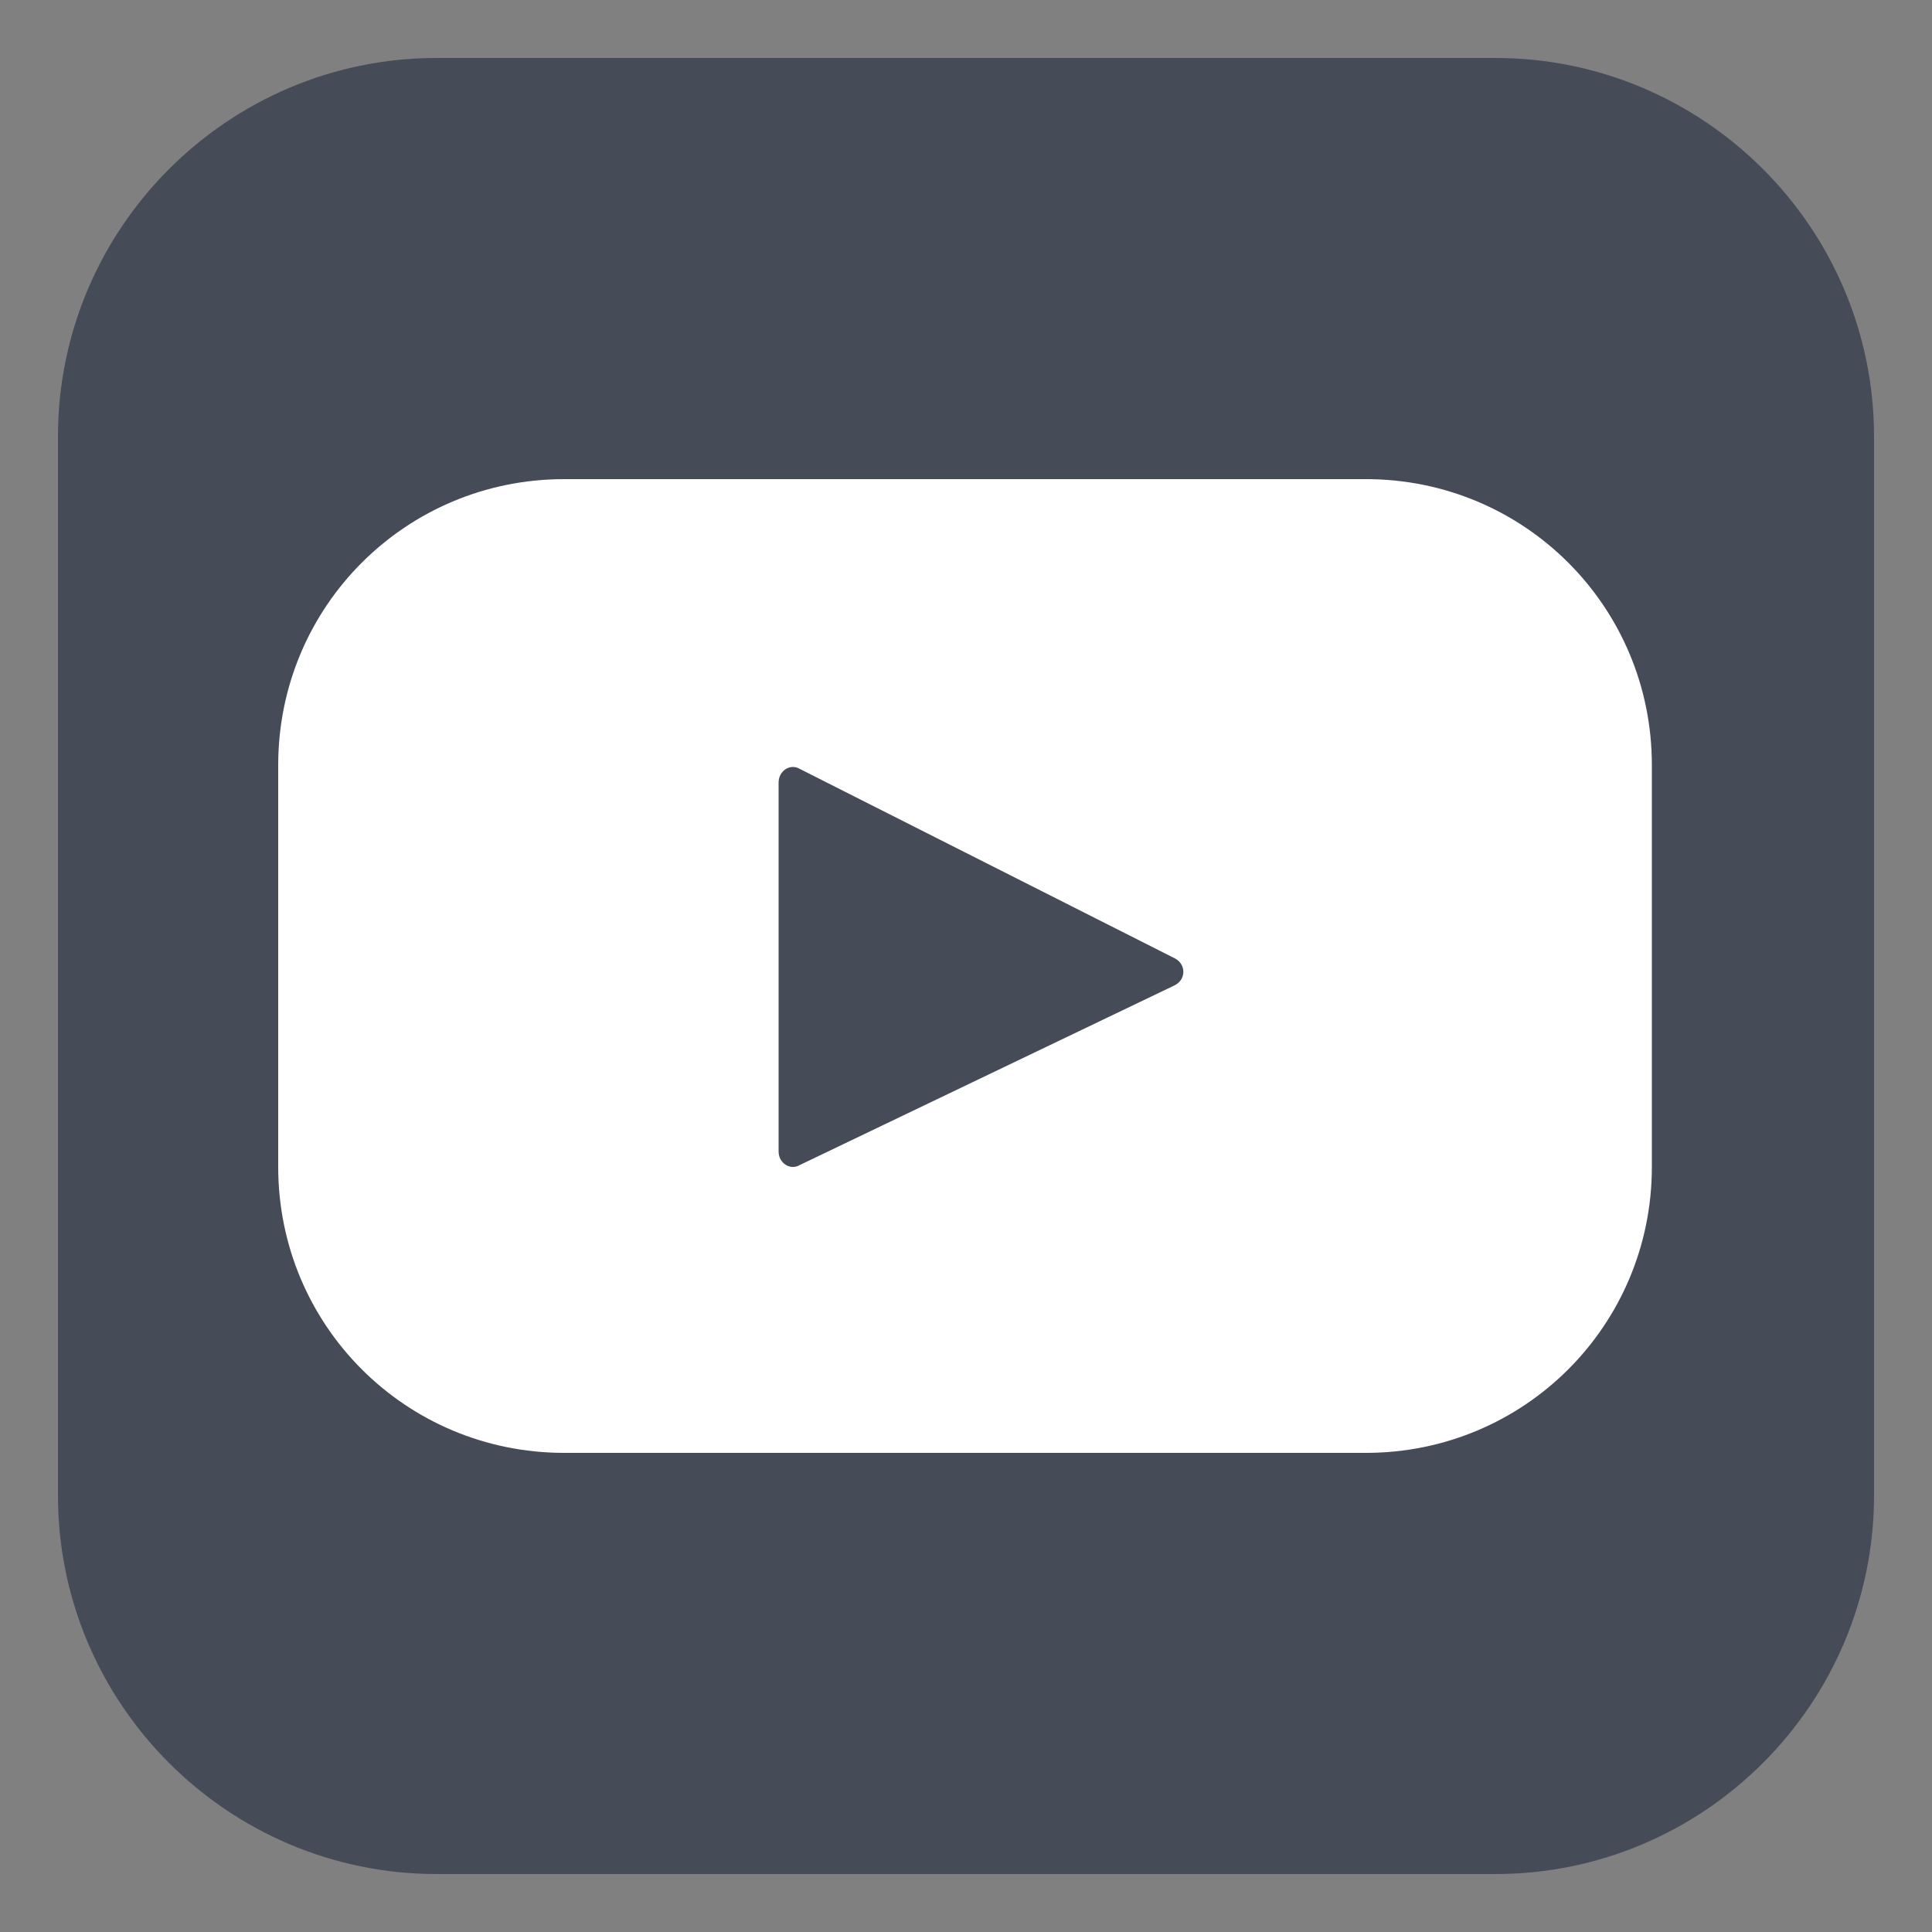
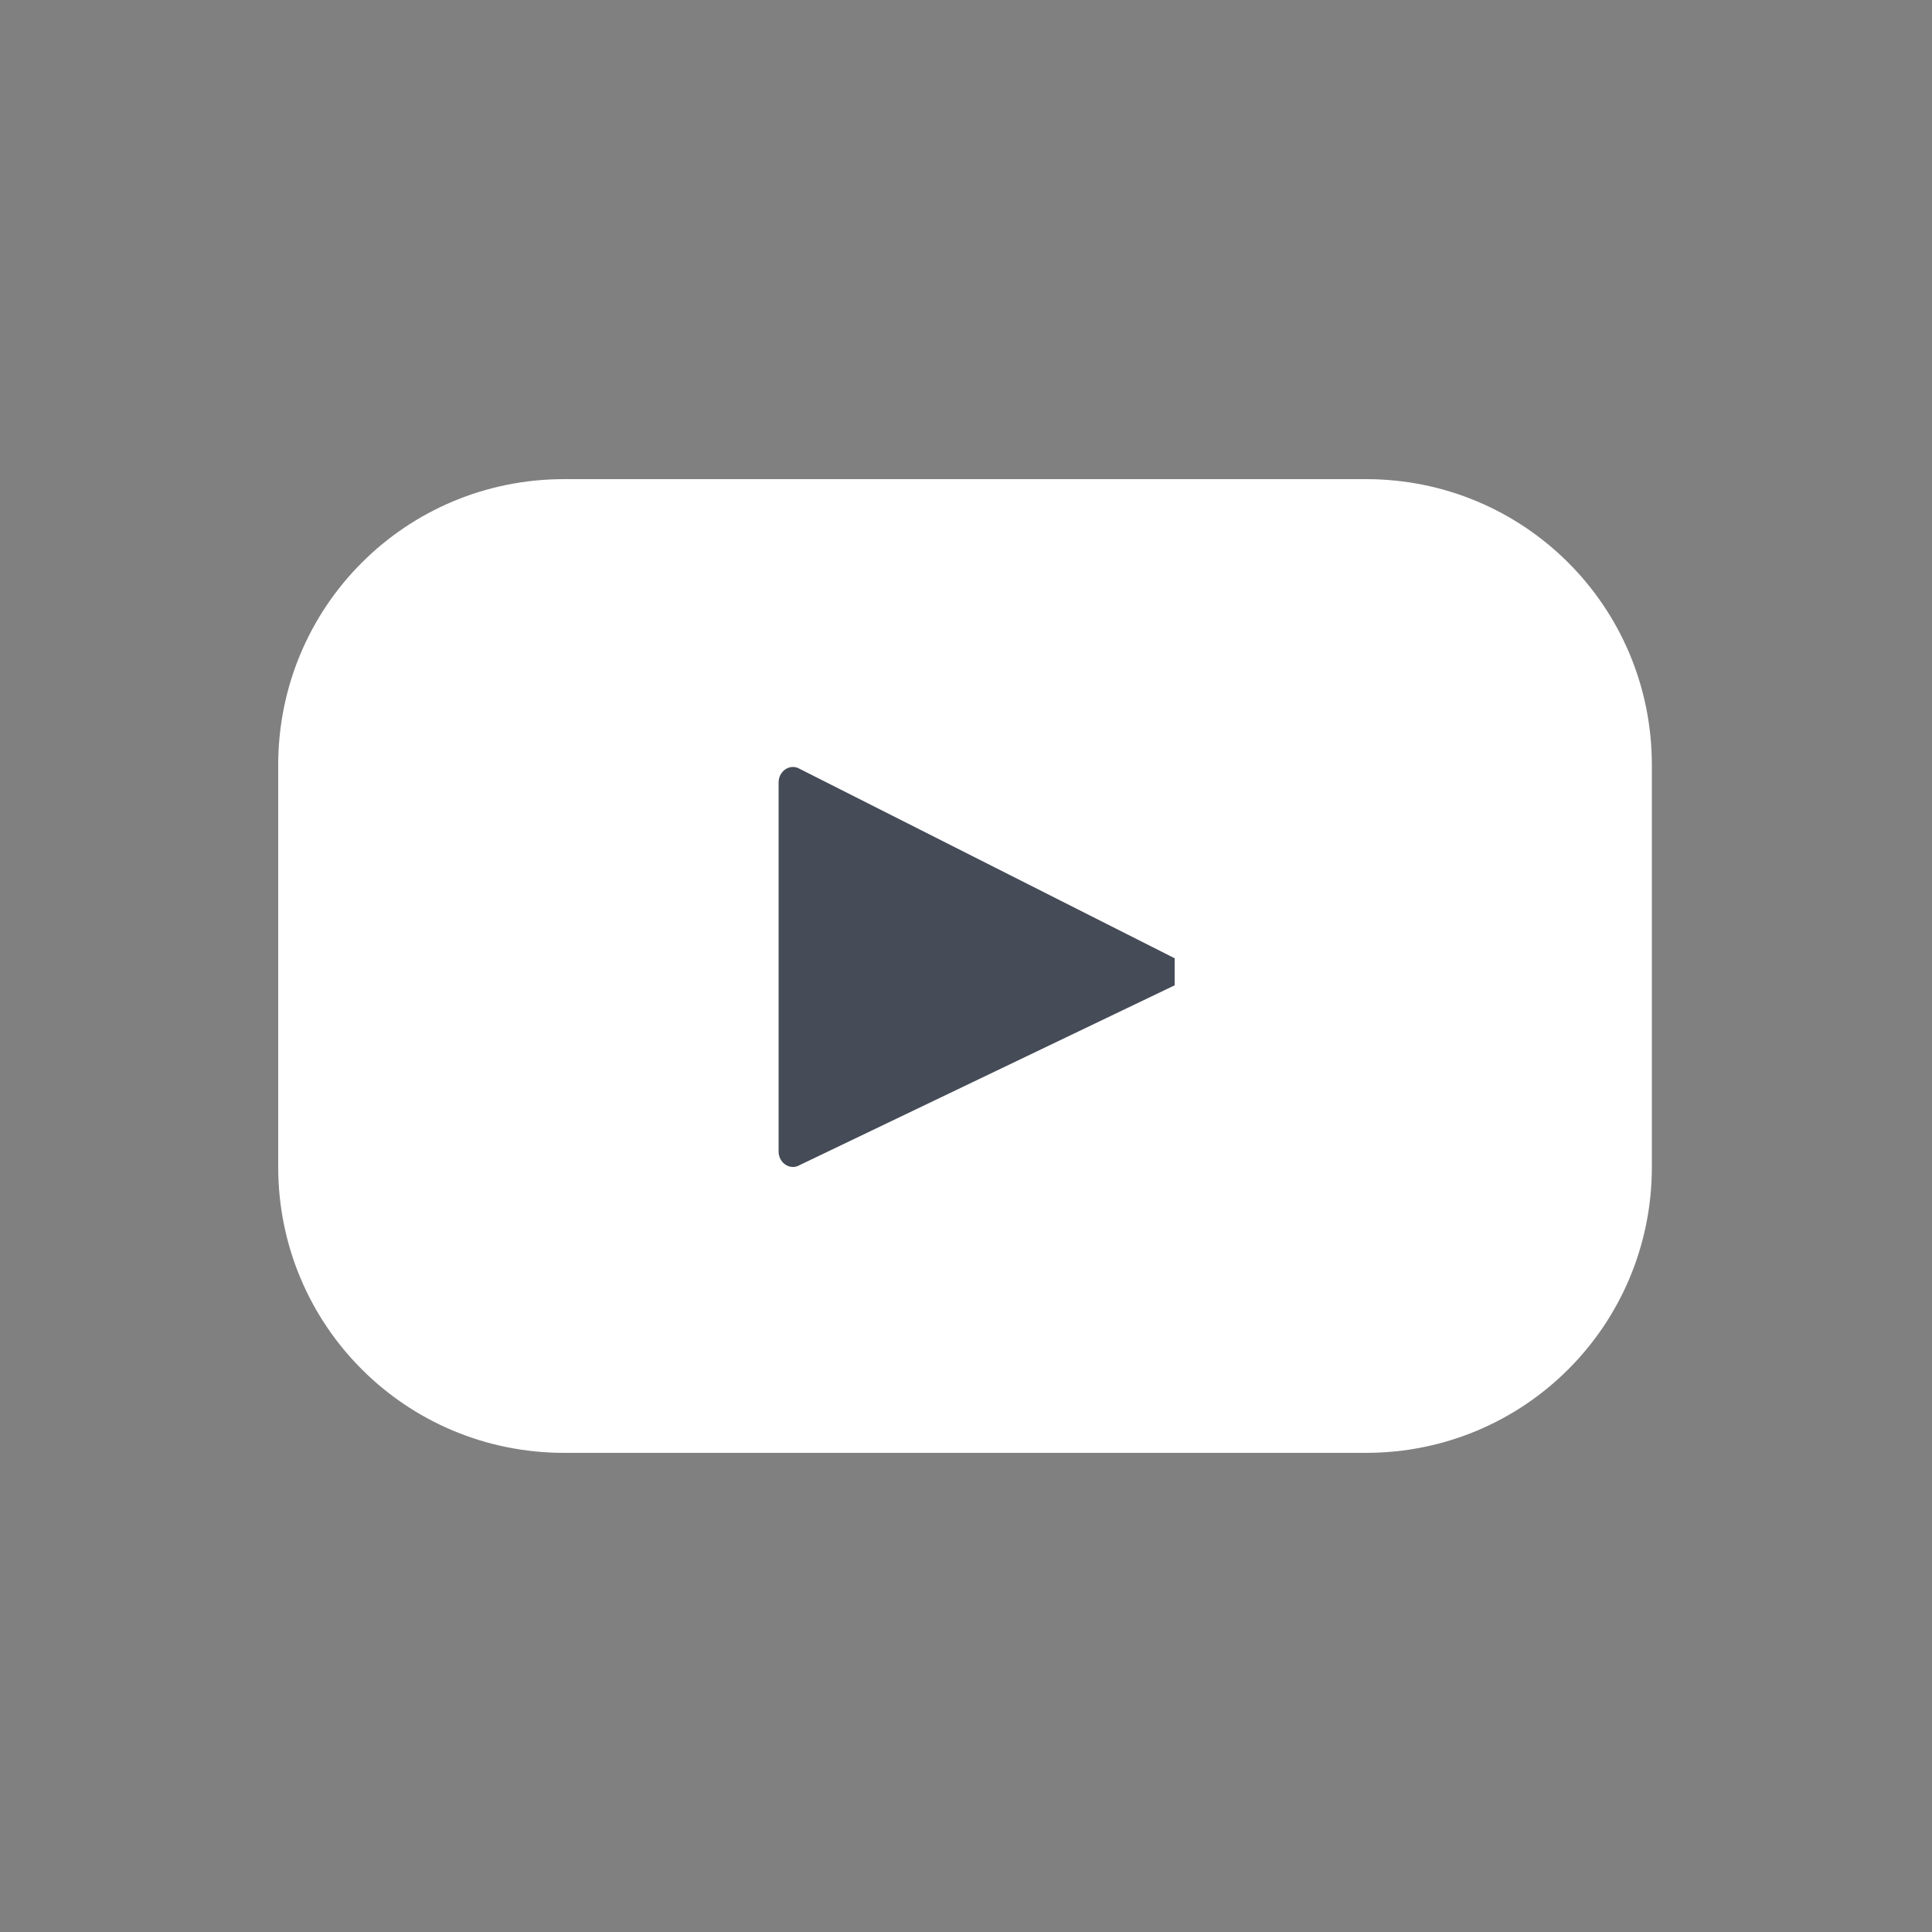
<svg xmlns="http://www.w3.org/2000/svg" version="1.1" x="0px" y="0px" viewBox="0 0 100 100" style="enable-background:new 0 0 100 100;" xml:space="preserve">
  <rect x="0" y="0" width="100" height="100" fill="#808080" stroke="none" />
  <style type="text/css">
	.st0{fill:#454B57;}
	.st1{fill:#ffffff;}
</style>
  <g id="Layer_1">
-     <path class="st0" d="M77.4,3H22.6C11.8,3,3,11.8,3,22.6v54.8C3,88.2,11.8,97,22.6,97h54.8C88.2,97,97,88.2,97,77.4V22.6   C97,11.8,88.2,3,77.4,3z" />
-   </g>
+     </g>
  <g id="Layer_3">
    <g>
      <path class="st1" d="M85.5,60.4c0,8.2-6.6,14.8-14.8,14.8h-0.5h-41c-8.2,0-14.8-6.6-14.8-14.8V39.6c0-8.2,6.6-14.8,14.8-14.8h41.5    c8.2,0,14.8,6.6,14.8,14.8V60.4z" />
-       <path class="st0" d="M60.8,49.6l-19.4-9.8c-0.5-0.3-1.1,0.1-1.1,0.7v19.1c0,0.6,0.6,1,1.1,0.7L60.8,51    C61.4,50.7,61.4,49.9,60.8,49.6z" />
+       <path class="st0" d="M60.8,49.6l-19.4-9.8c-0.5-0.3-1.1,0.1-1.1,0.7v19.1c0,0.6,0.6,1,1.1,0.7L60.8,51    z" />
    </g>
  </g>
</svg>